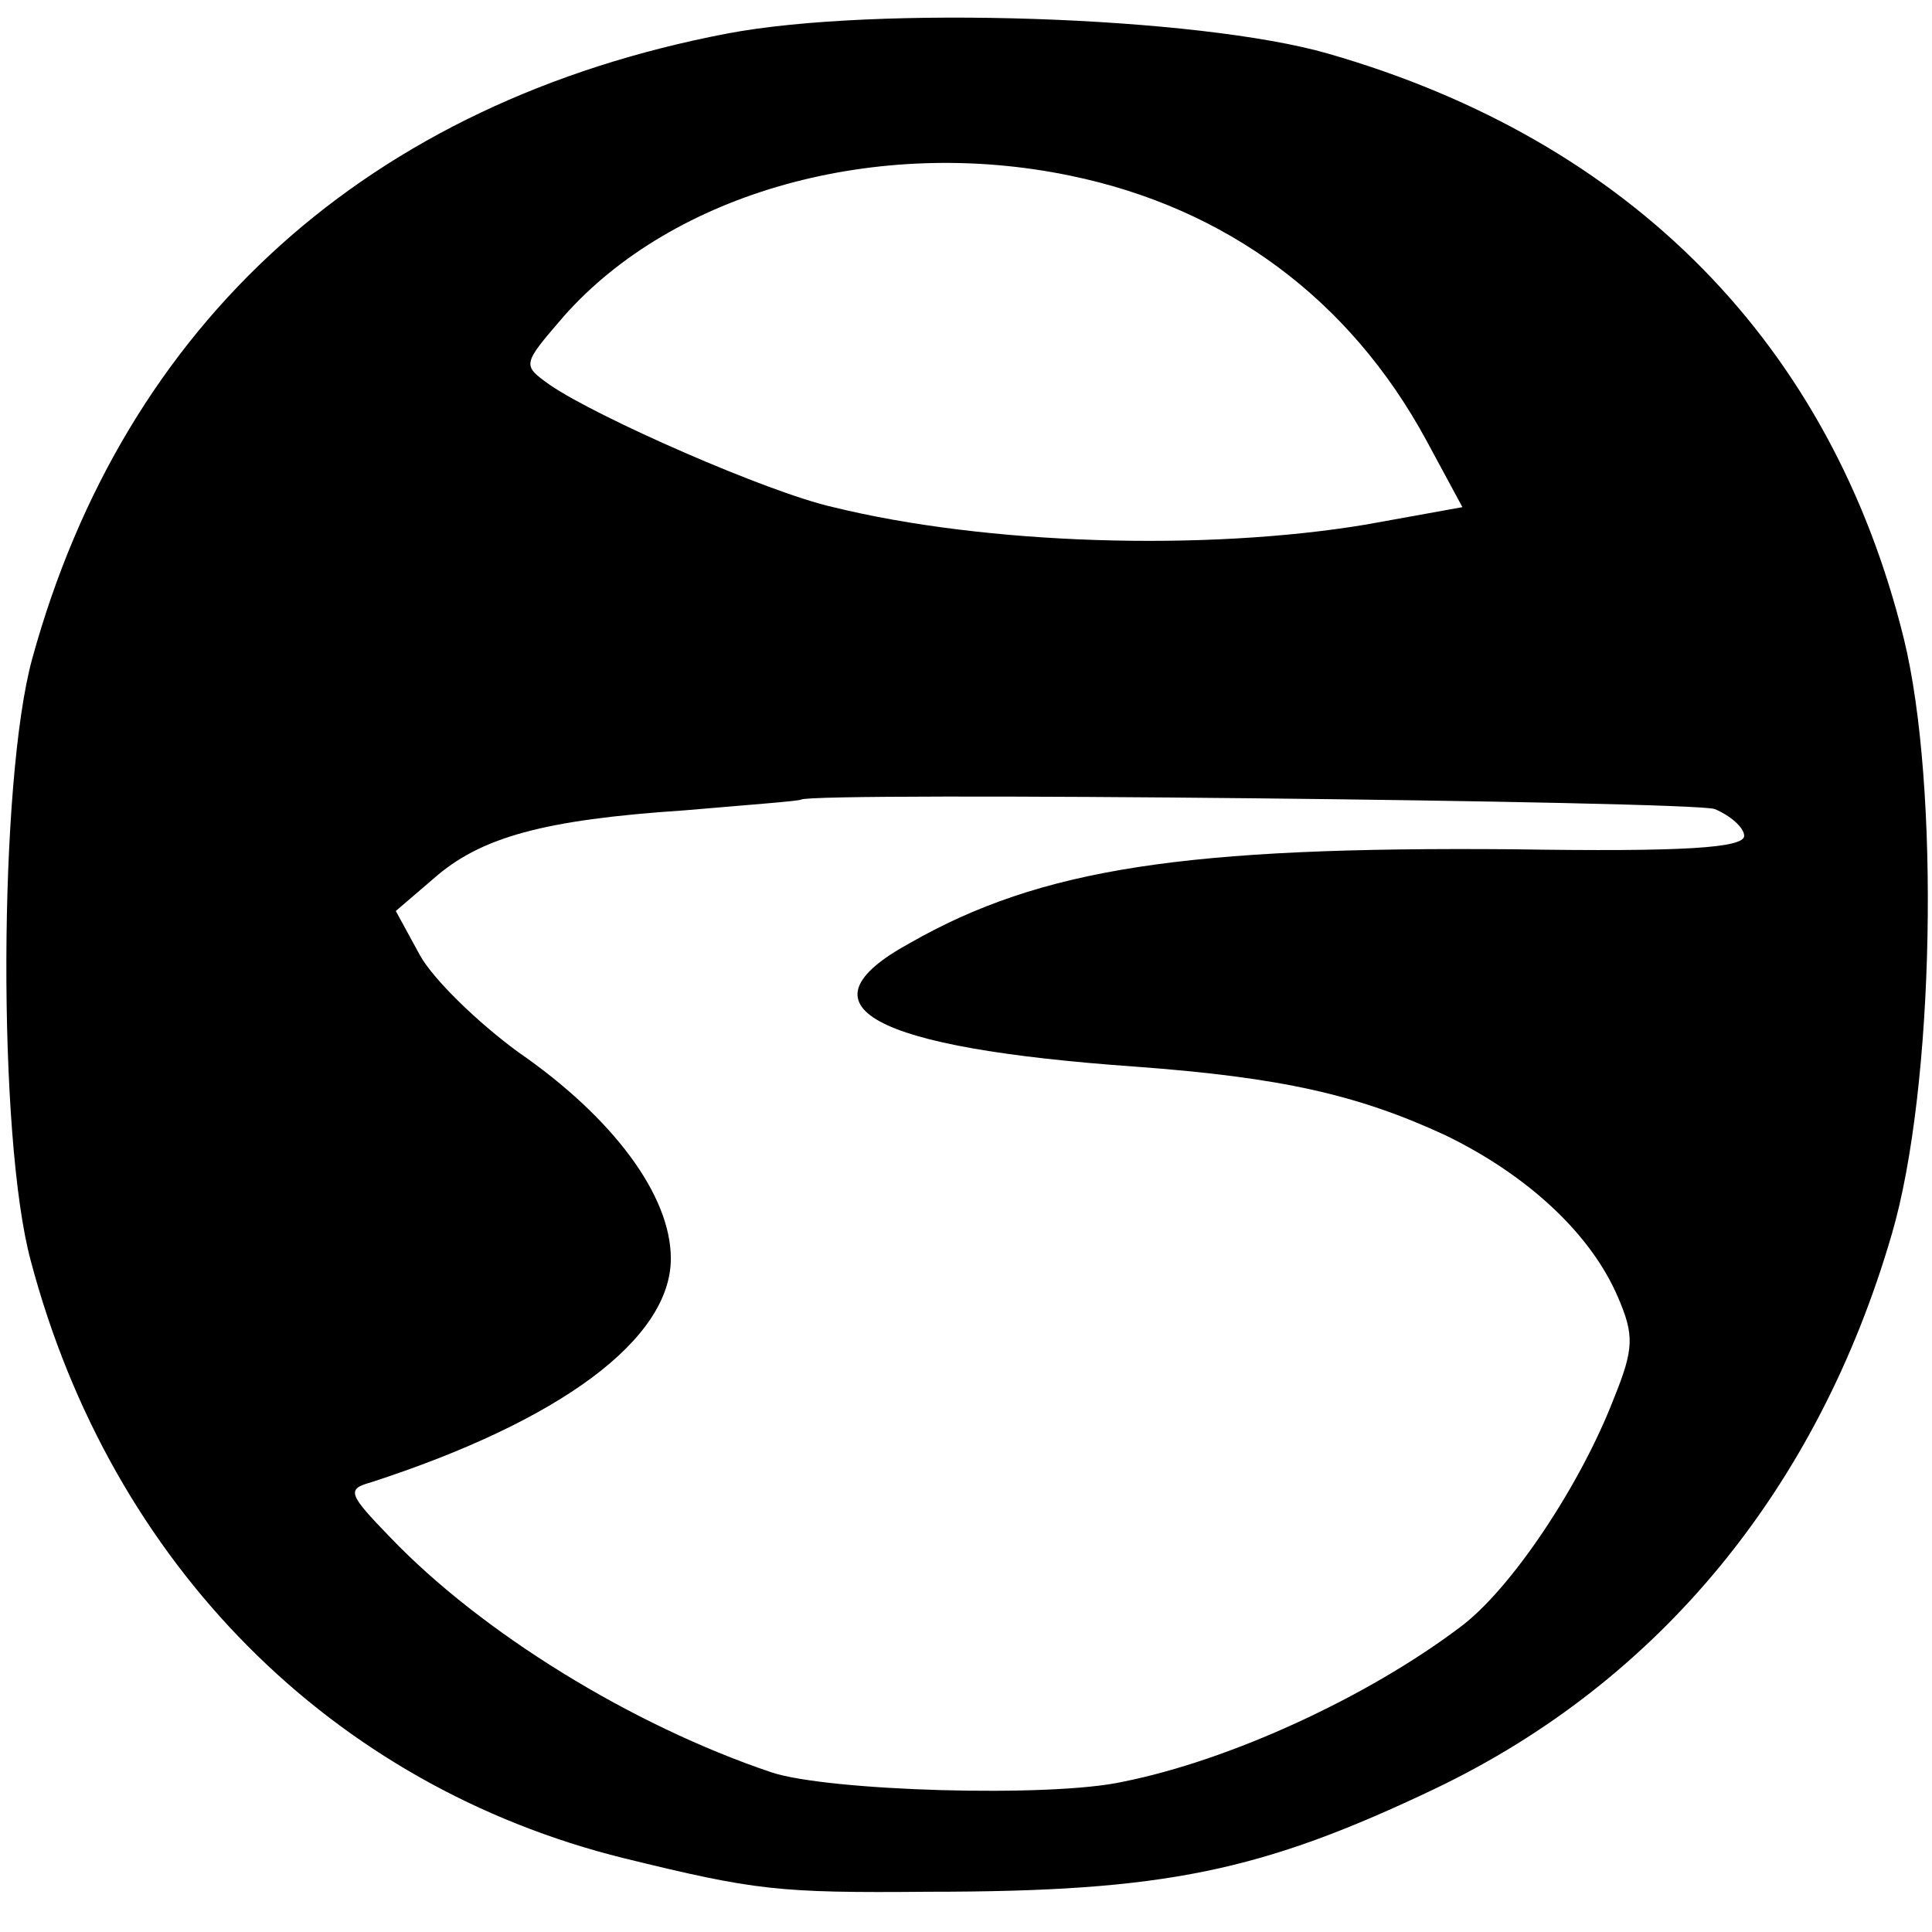
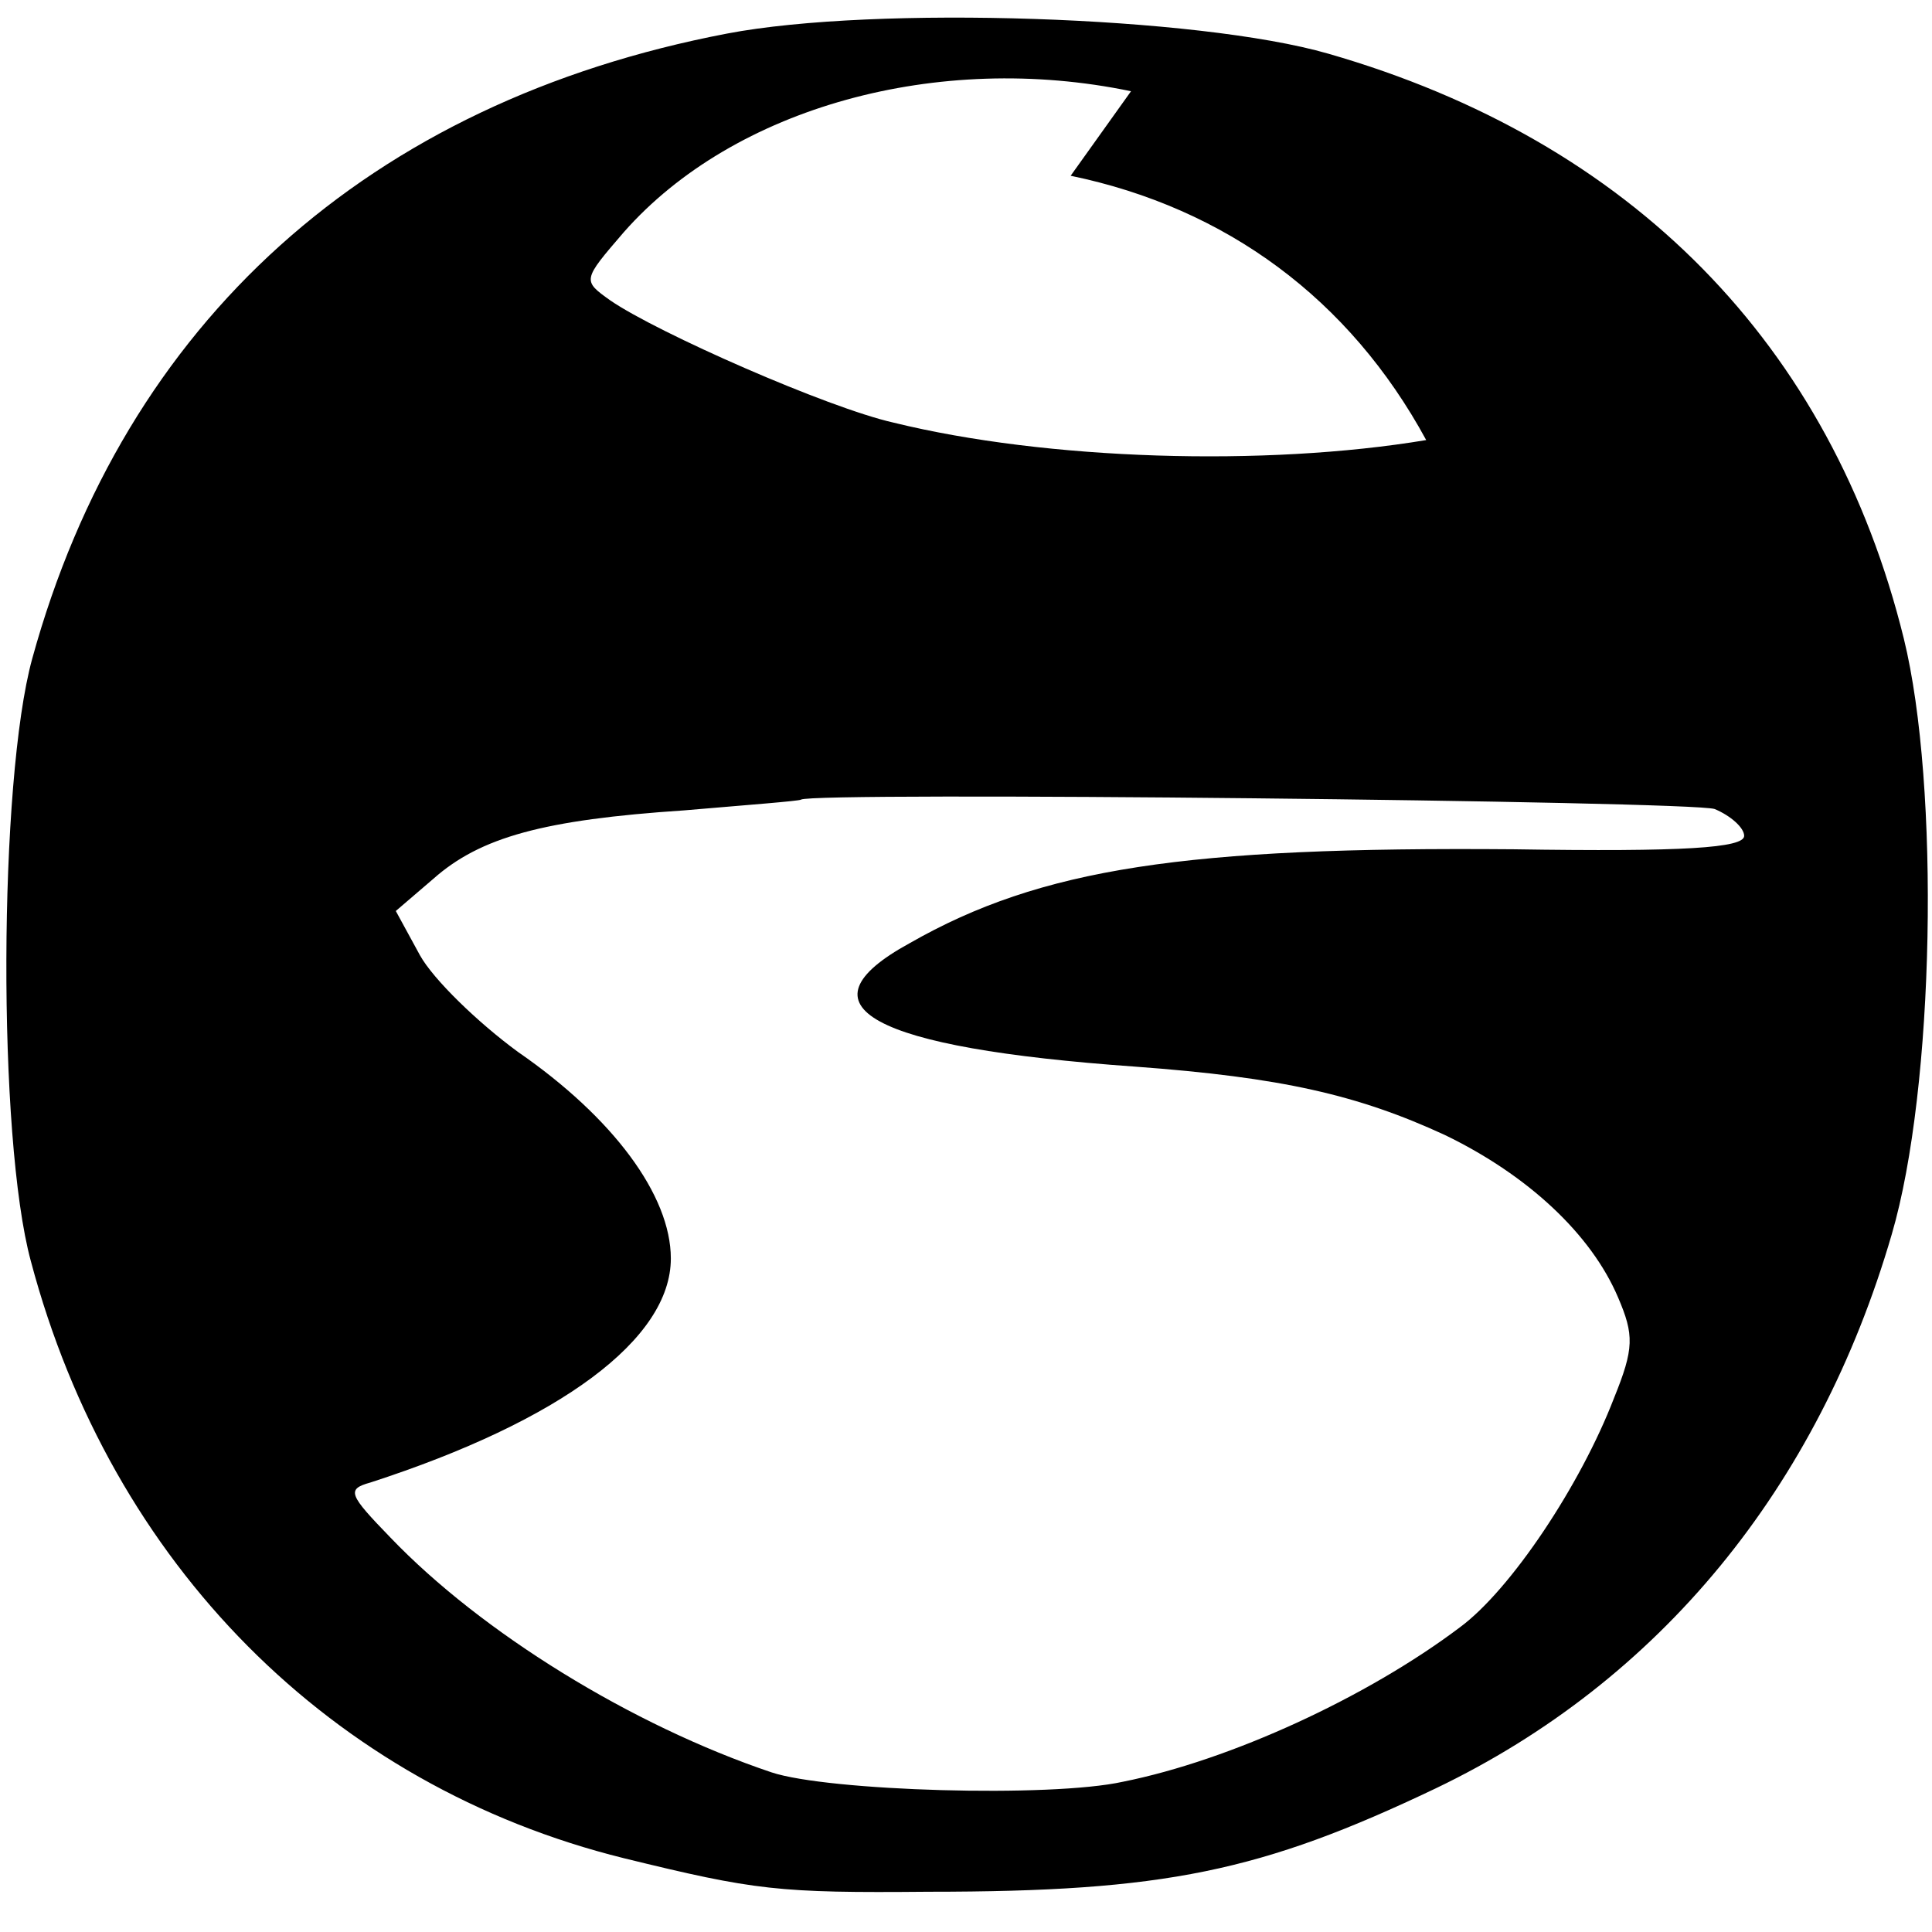
<svg xmlns="http://www.w3.org/2000/svg" version="1.0" width="144pt" height="144pt" viewBox="0 0 144 144" preserveAspectRatio="xMidYMid meet">
  <g transform="translate(0,144) scale(0.1,-0.1)" fill="#000000" stroke="none">
-     <path d="M542 1415 c-267 -51 -449 -215 -518 -466 -25 -91 -26 -357 -1 -449 60 -226 224 -391 442 -445 98 -24 115 -26 227 -25 176 0 248 15 378 77 167 80 285 224 340 413 32 109 36 334 9 444 -54 219 -203 371 -429 436 -97 28 -338 36 -448 15z m256 -106 c116 -24 208 -92 265 -197 l27 -50 -72 -13 c-120 -20 -283 -15 -397 13 -49 11 -176 67 -211 91 -21 15 -21 15 10 51 82 93 234 135 378 105z m480 -472 c12 -5 22 -14 22 -20 0 -9 -45 -12 -172 -10 -244 2 -352 -14 -450 -70 -86 -47 -29 -78 168 -92 109 -8 166 -21 231 -51 62 -30 109 -74 129 -121 12 -28 12 -38 -3 -75 -25 -65 -77 -143 -115 -171 -69 -52 -171 -99 -251 -115 -54 -12 -220 -7 -262 7 -104 35 -216 104 -284 175 -31 32 -33 36 -15 41 142 46 224 107 224 167 0 47 -43 105 -114 154 -30 22 -63 54 -73 72 l-18 33 28 24 c35 31 82 44 187 51 47 4 86 7 87 8 8 6 663 -1 681 -7z" />
+     <path d="M542 1415 c-267 -51 -449 -215 -518 -466 -25 -91 -26 -357 -1 -449 60 -226 224 -391 442 -445 98 -24 115 -26 227 -25 176 0 248 15 378 77 167 80 285 224 340 413 32 109 36 334 9 444 -54 219 -203 371 -429 436 -97 28 -338 36 -448 15z m256 -106 c116 -24 208 -92 265 -197 c-120 -20 -283 -15 -397 13 -49 11 -176 67 -211 91 -21 15 -21 15 10 51 82 93 234 135 378 105z m480 -472 c12 -5 22 -14 22 -20 0 -9 -45 -12 -172 -10 -244 2 -352 -14 -450 -70 -86 -47 -29 -78 168 -92 109 -8 166 -21 231 -51 62 -30 109 -74 129 -121 12 -28 12 -38 -3 -75 -25 -65 -77 -143 -115 -171 -69 -52 -171 -99 -251 -115 -54 -12 -220 -7 -262 7 -104 35 -216 104 -284 175 -31 32 -33 36 -15 41 142 46 224 107 224 167 0 47 -43 105 -114 154 -30 22 -63 54 -73 72 l-18 33 28 24 c35 31 82 44 187 51 47 4 86 7 87 8 8 6 663 -1 681 -7z" />
  </g>
</svg>